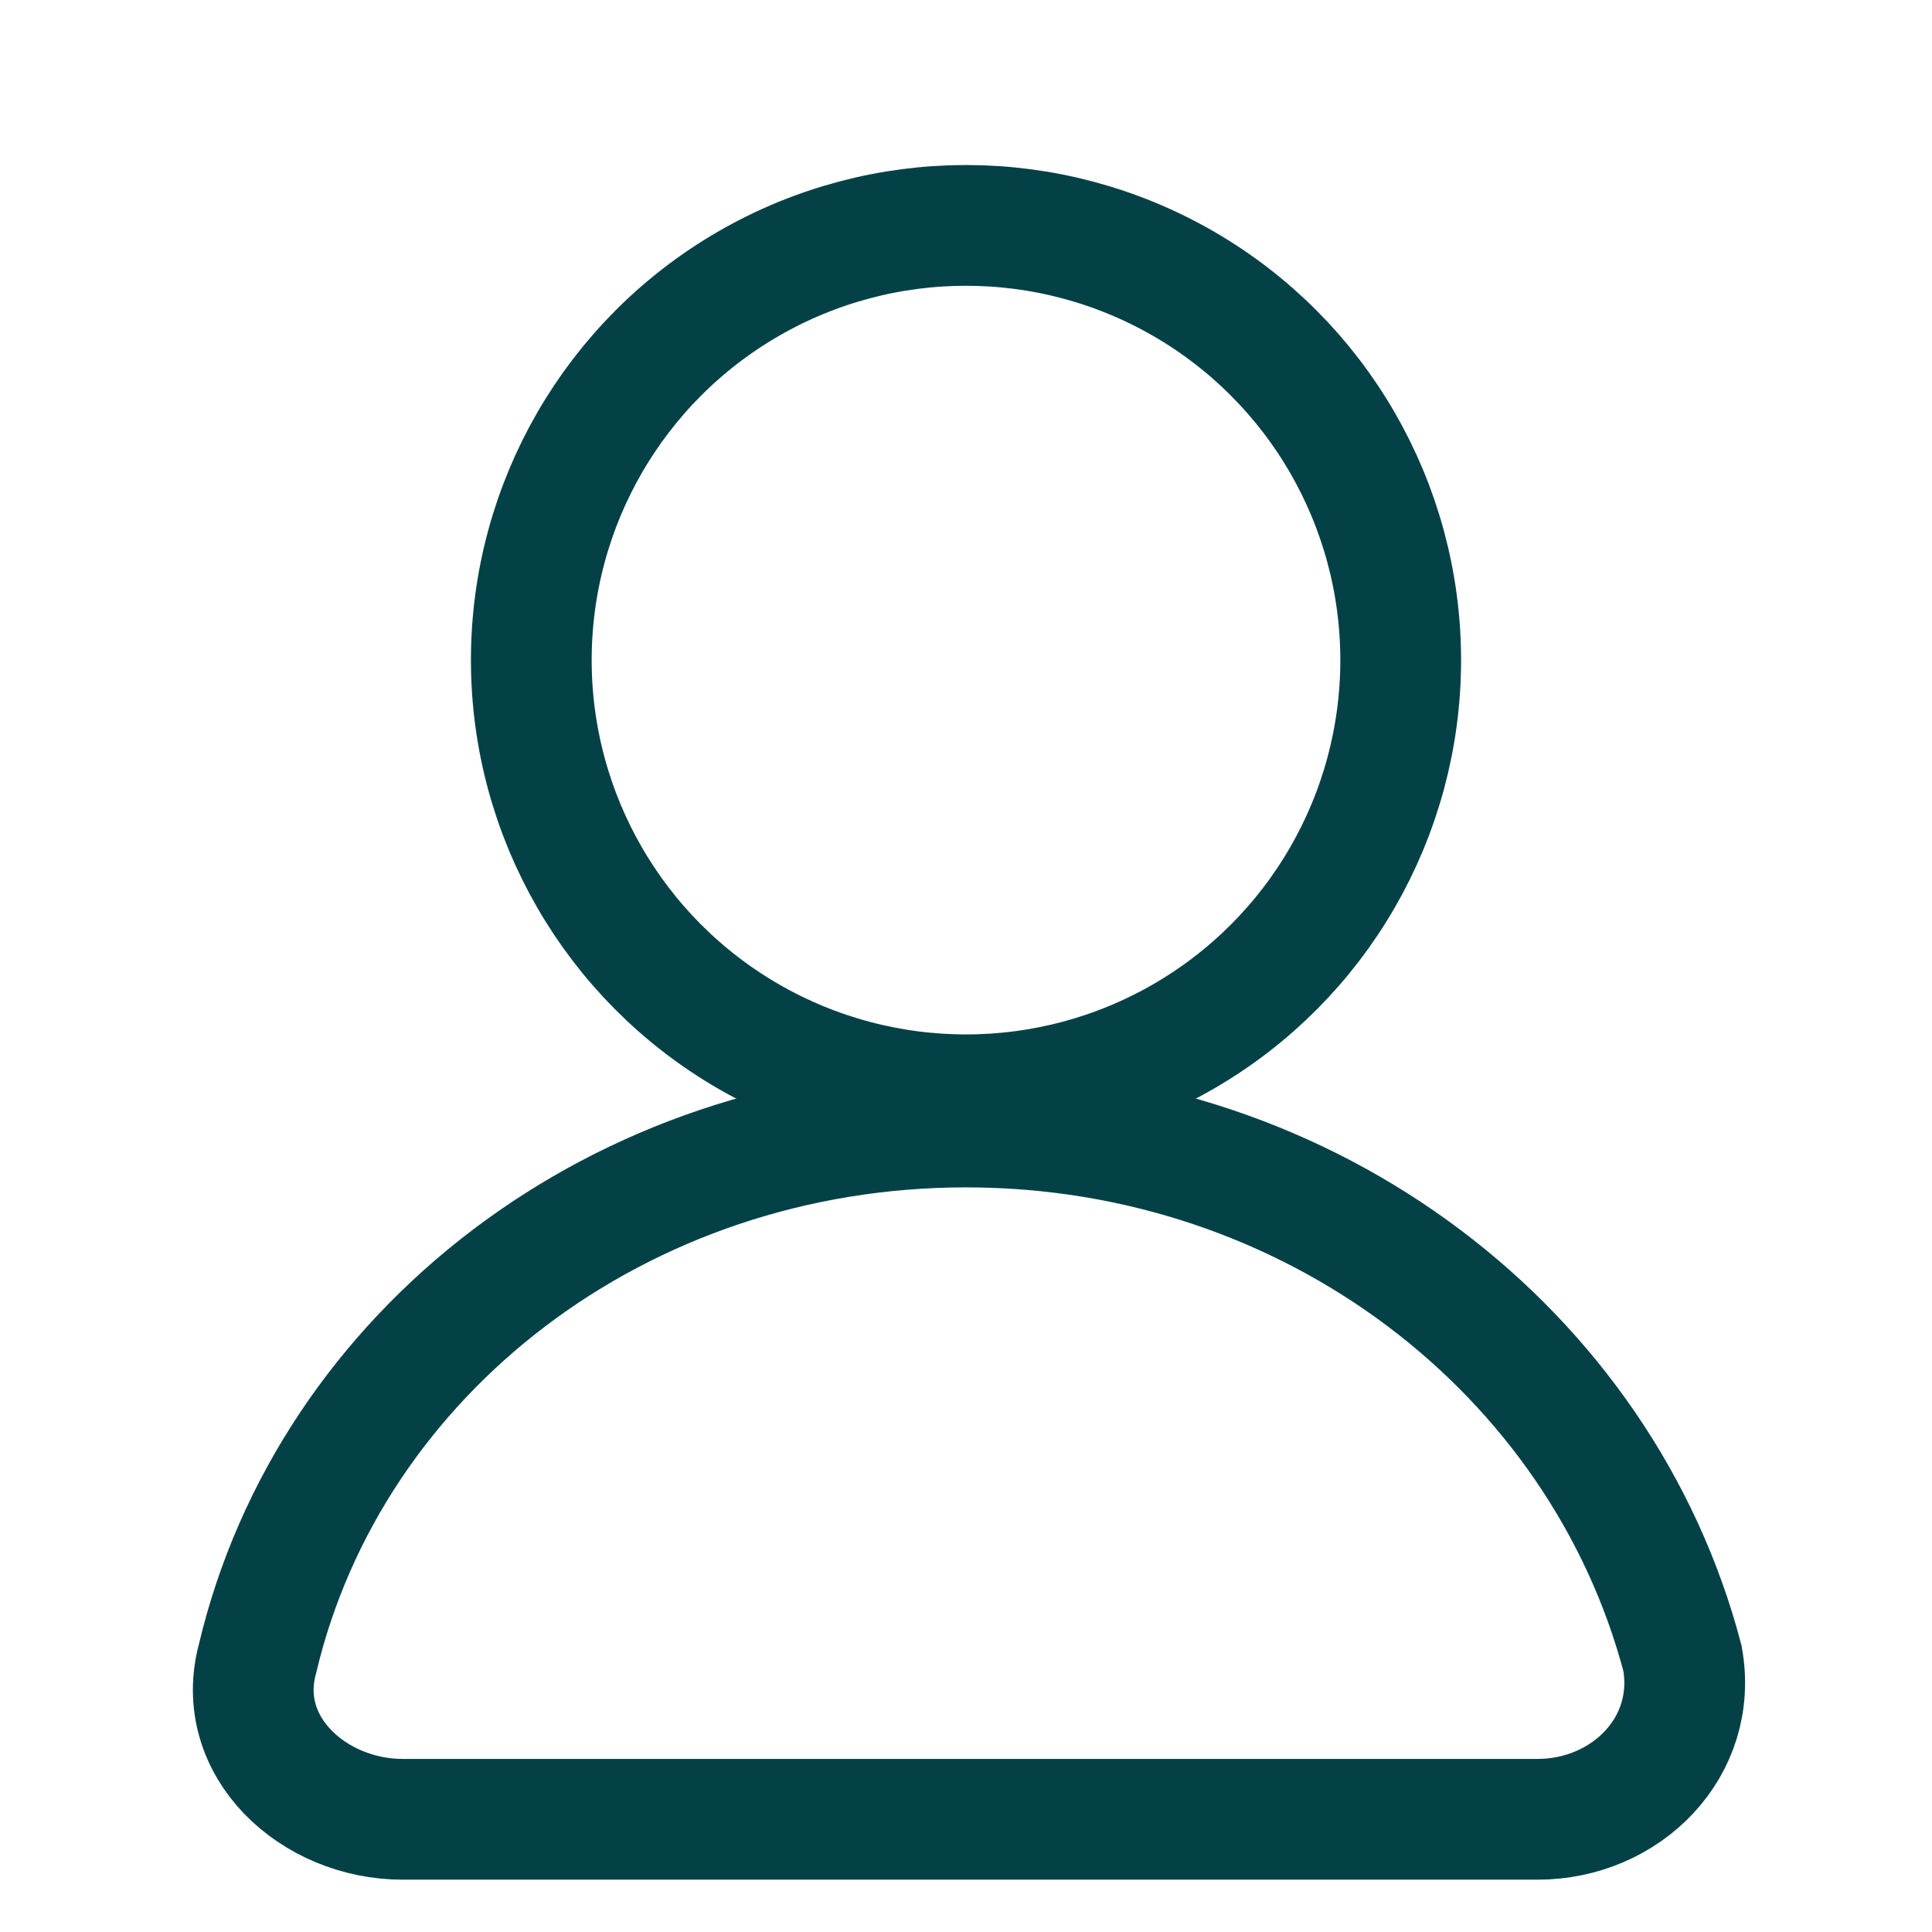
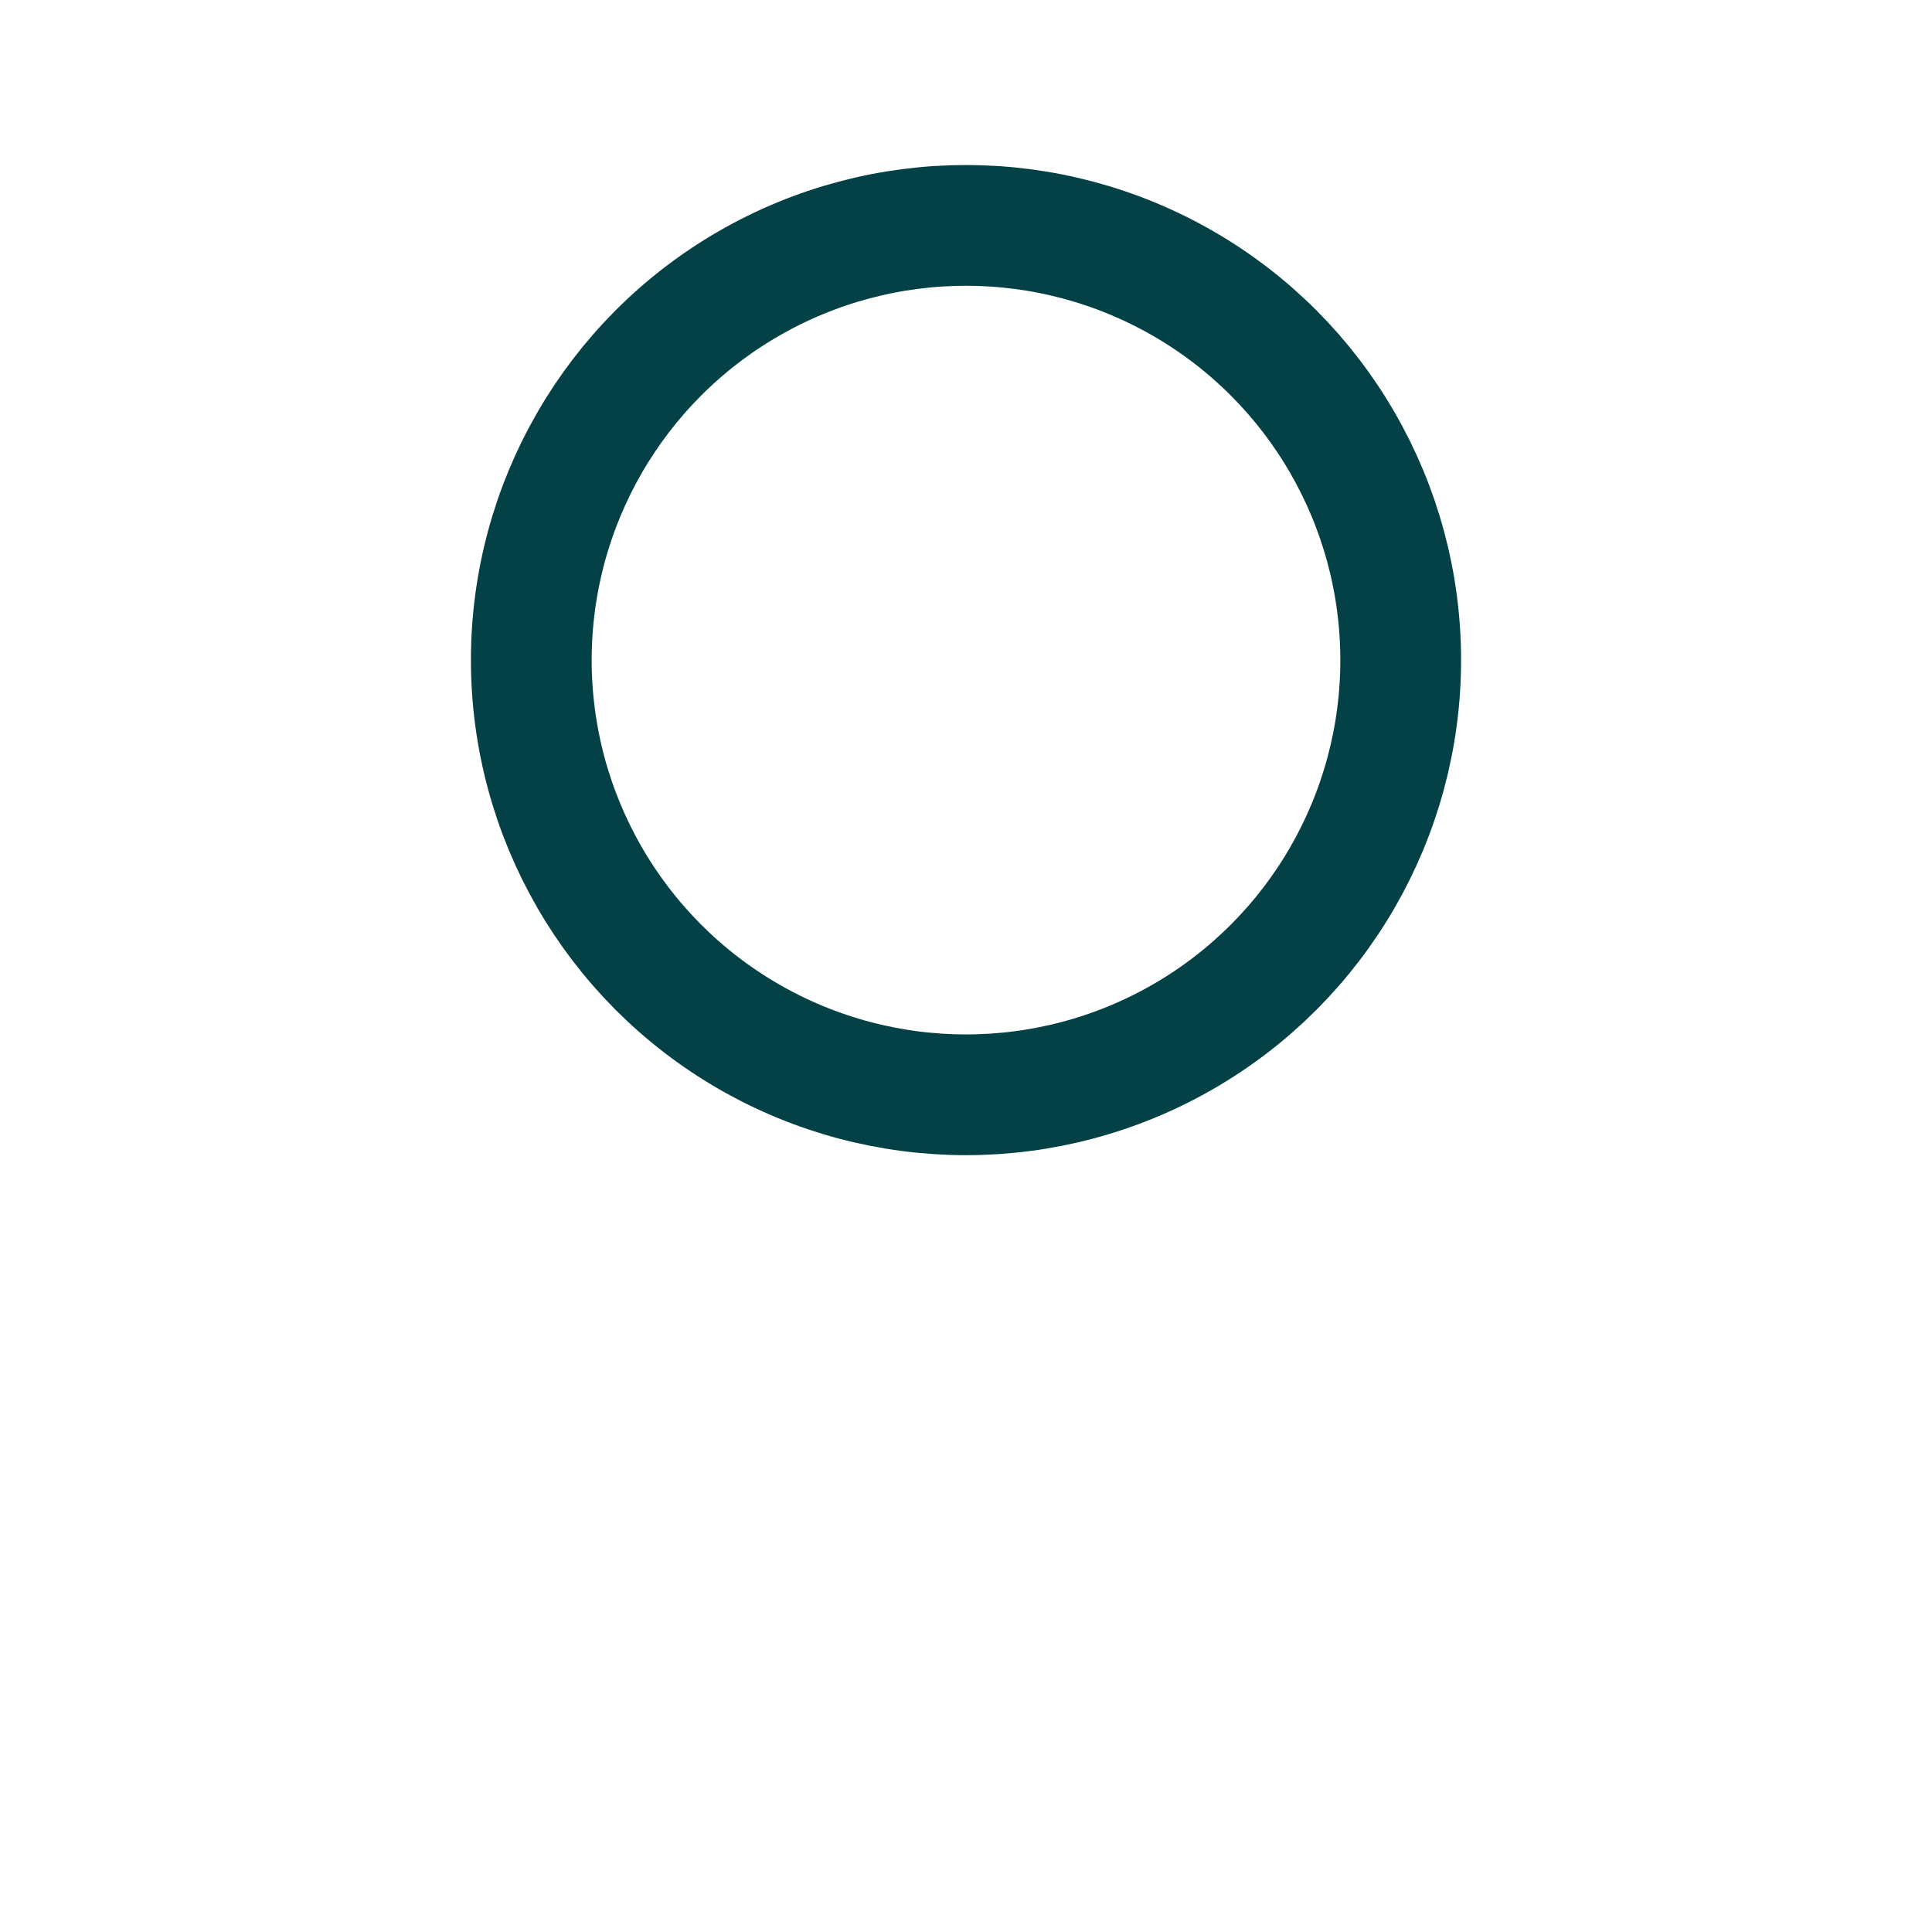
<svg xmlns="http://www.w3.org/2000/svg" version="1.1" id="Vrstva_1" x="0px" y="0px" viewBox="0 0 24 24" style="enable-background:new 0 0 24 24;" xml:space="preserve">
  <style type="text/css">
	.st0{fill:none;stroke:#044146;stroke-width:1.5;stroke-linecap:round;}
</style>
  <circle class="st0" cx="12" cy="8.2" r="5.4" />
-   <path class="st0" d="M12,14c-4.3,0-7.9,2.8-8.8,6.6c-0.3,1.1,0.7,2,1.8,2h14.1c1.1,0,2-0.9,1.8-2C19.9,16.8,16.3,14,12,14z" />
</svg>